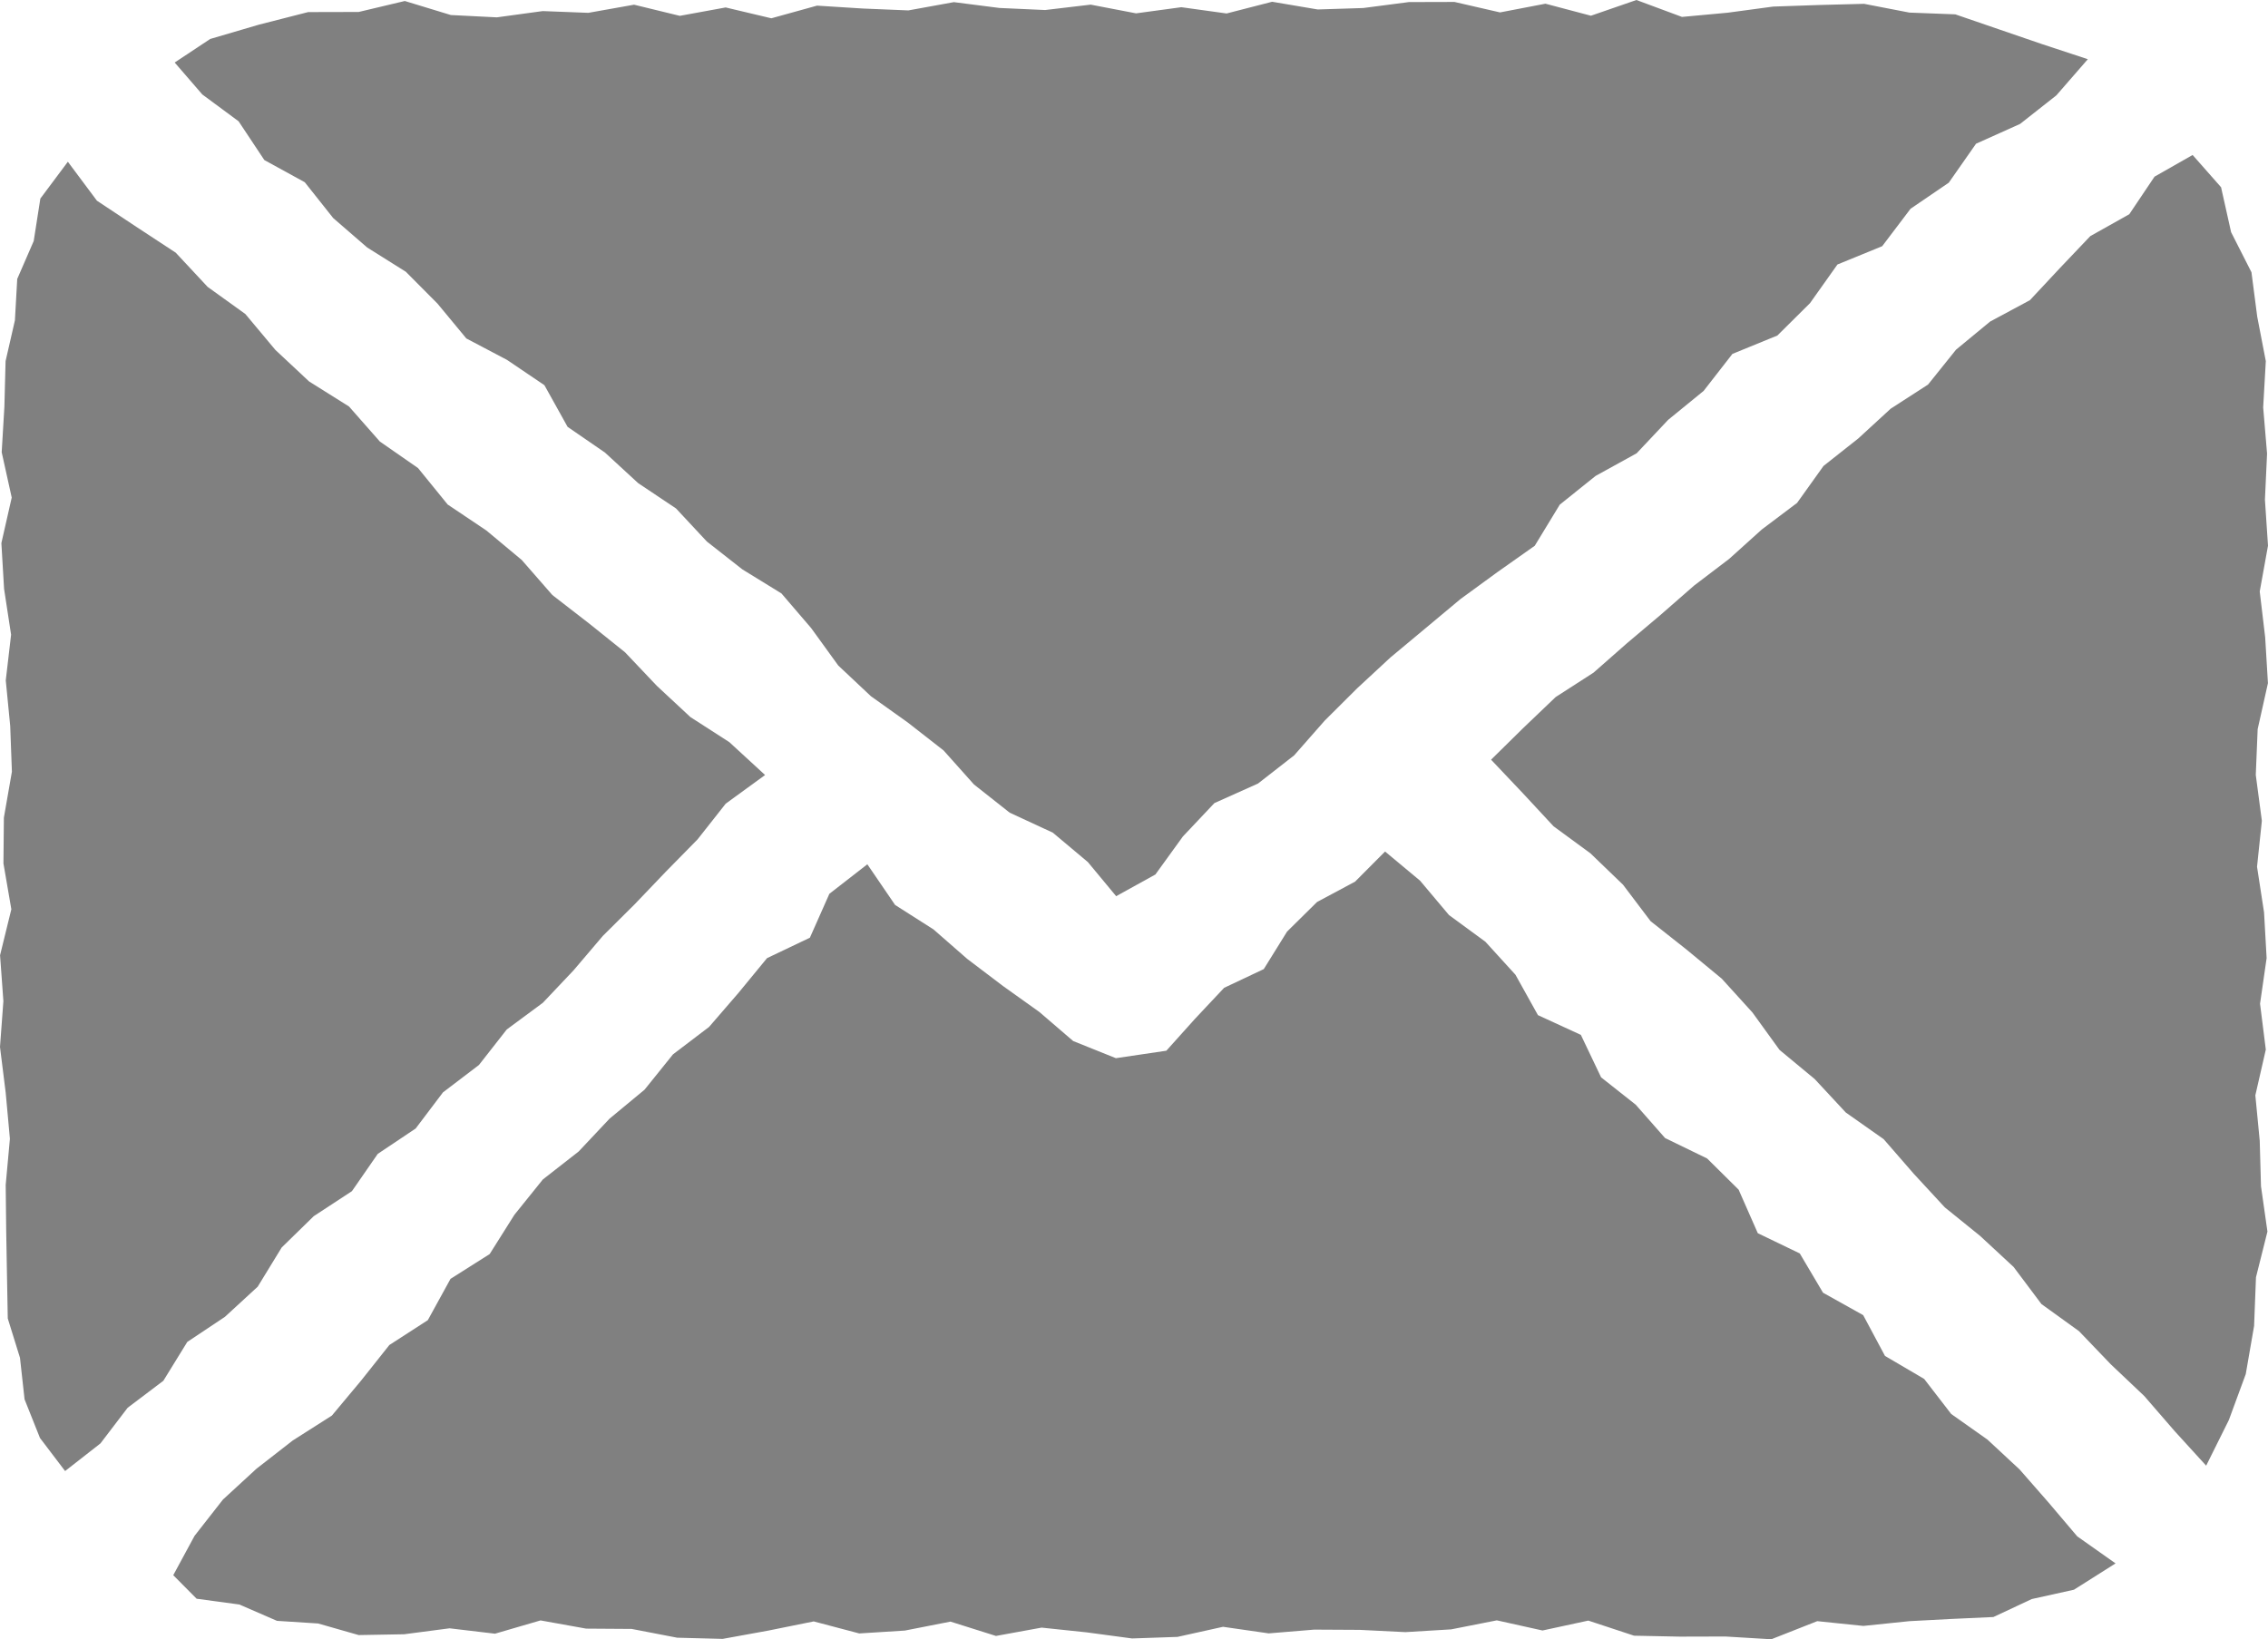
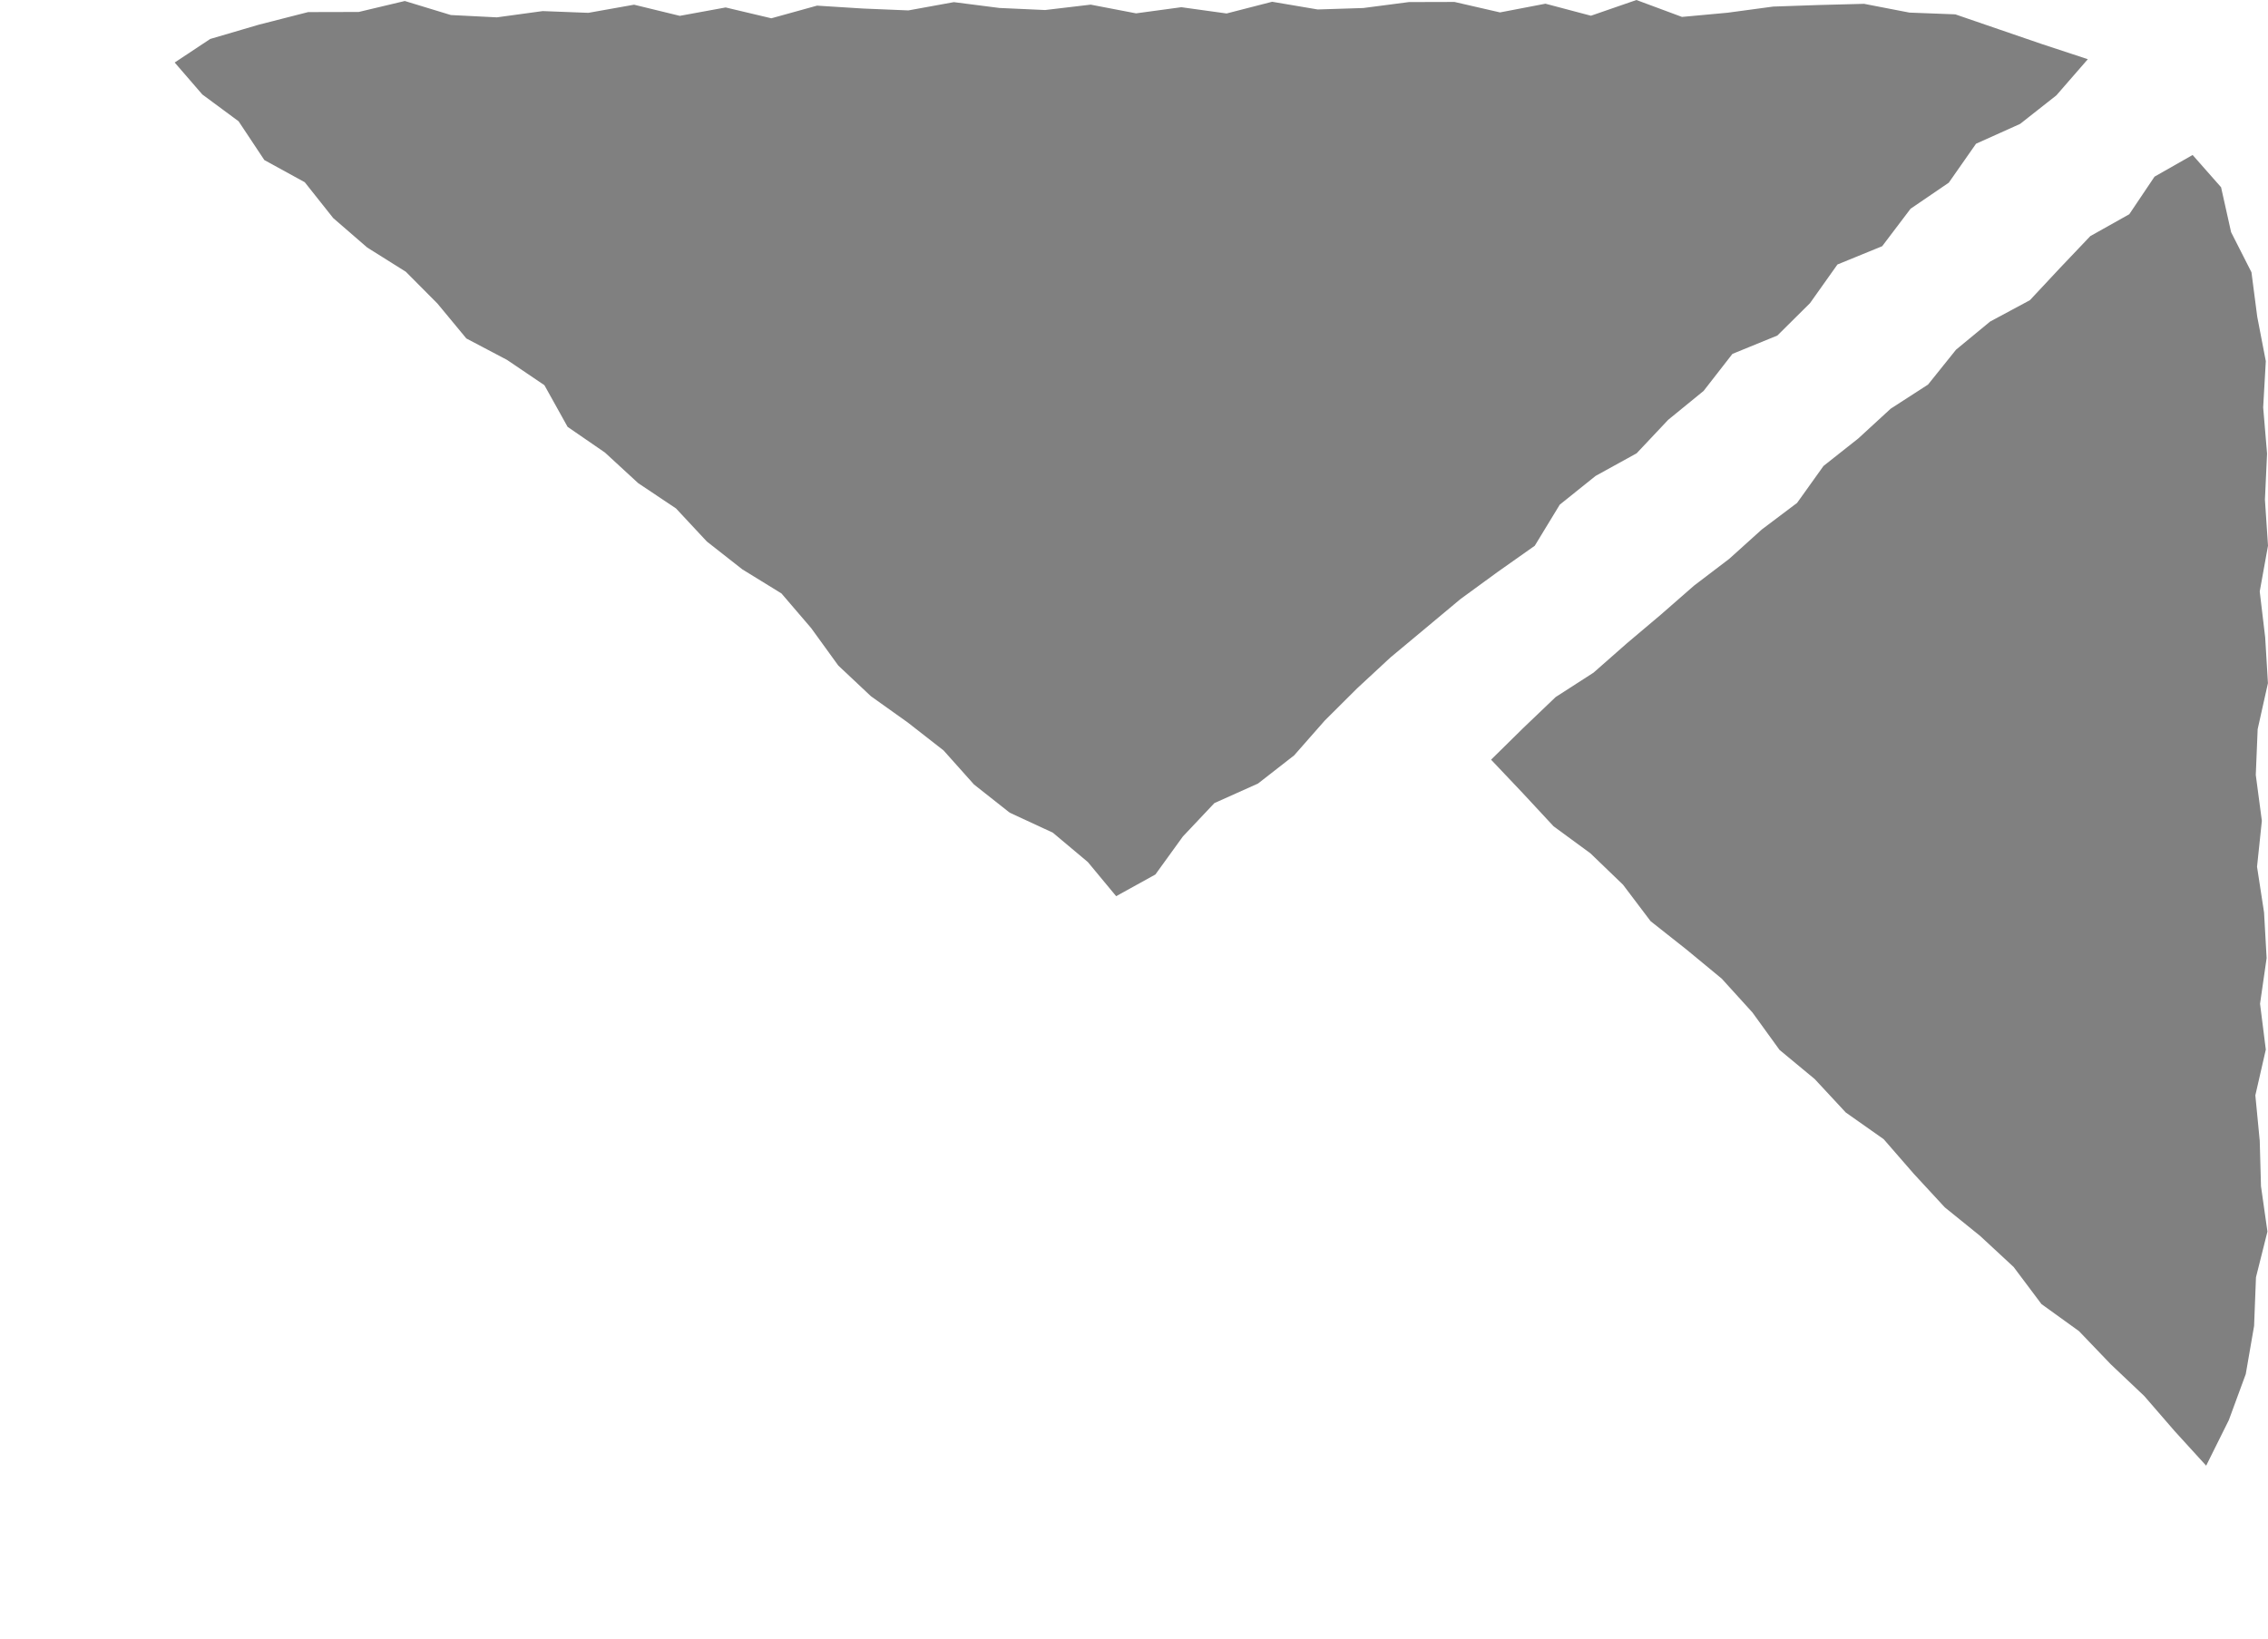
<svg xmlns="http://www.w3.org/2000/svg" width="36.198" height="26.168">
  <g id="レイヤー_2" data-name="レイヤー 2">
    <g id="レイヤー_1-2" data-name="レイヤー 1">
      <g fill="#808080" id="Mail_2_Filled" data-name="Mail 2 Filled">
        <path d="M34.995 2.474l-.608.346-.403.6-.622.349-.483.508-.481.515-.635.341-.544.449-.447.557-.596.385-.518.476-.554.438-.422.59-.564.425-.519.468-.561.427-.533.466-.539.455-.533.469-.604.389-.516.493-.515.507.505.533.492.53.589.432.52.501.44.582.572.452.563.465.491.541.432.597.561.465.496.534.605.426.48.552.495.536.565.457.534.495.444.592.599.432.508.53.534.506.484.559.504.553.362-.728.27-.734.133-.769.03-.776.183-.73-.103-.724-.02-.725-.07-.726.167-.73-.092-.732.105-.729-.041-.729-.112-.729.077-.733-.097-.732.03-.731.164-.734-.044-.732-.087-.732.132-.731-.049-.735.034-.735-.062-.738.042-.738-.137-.71-.092-.709-.325-.64-.16-.717-.454-.515zM33.322.945l-.74-.244L31.9.467l-.693-.238-.732-.028-.724-.14-.725.019-.726.025-.727.098-.728.067-.727-.27-.726.251-.726-.192-.725.139-.727-.167-.727.002-.729.095-.727.023-.727-.123-.727.187-.722-.1-.723.098-.724-.139-.727.086-.73-.033-.727-.093-.726.132-.727-.03L13.04.09l-.729.202-.729-.173-.732.134-.73-.178-.73.13-.728-.028-.732.1L7.196.24 6.461.016l-.736.175-.807.002-.783.2-.78.229-.567.376.441.51.579.428.411.619.645.354.454.572.544.471.615.386.505.508.461.557.649.342.597.404.37.665.596.41.531.489.603.403.492.528.567.445.624.384.474.553.433.598.521.49.589.42.571.446.485.543.57.45.688.319.559.469.452.545.626-.346.439-.607.503-.533.696-.312.577-.45.487-.554.518-.516.533-.494.558-.465.557-.465.589-.43.598-.422.399-.656.572-.459.655-.361.503-.534.566-.462.46-.591.717-.293.521-.517.438-.617.714-.292.453-.598.61-.416.435-.622.703-.316.579-.456.502-.577z" />
-         <path d="M18.615 16.773l-.805.119-.681-.273-.54-.464-.581-.415-.571-.433-.539-.471-.612-.39-.443-.649-.606.471-.311.701-.684.326-.456.555-.469.543-.576.438-.454.564-.559.463-.493.524-.571.446-.454.564-.395.627-.625.396-.362.659-.614.397-.451.568-.466.558-.625.398-.578.45-.536.493-.453.579-.34.628.373.376.681.092.602.261.656.042.648.185.725-.013.725-.095.725.086.727-.212.728.131.727.005.726.14.726.019.726-.132.727-.147.727.192.728-.046.728-.143.726.229.728-.133.722.076.722.097.725-.025.727-.161.729.105.727-.06.727.004.727.036.731-.044.729-.144.729.162.731-.158.73.241.73.015.729-.002.732.044.733-.289.736.076.735-.076.664-.035.676-.031.613-.287.673-.149.664-.42-.612-.432-.456-.538-.463-.529-.513-.477-.579-.409-.432-.56-.625-.367-.348-.651-.641-.358-.371-.627-.67-.323-.306-.695-.503-.498-.671-.326-.468-.532-.553-.437-.323-.678-.685-.315-.359-.645-.48-.527-.581-.426-.462-.549-.558-.465-.479.481-.607.325-.478.472-.372.599-.633.299-.465.495-.457.509zM1.083 2.582l-.439.588-.106.678-.263.605-.037.661-.149.651-.019.729-.043.725.16.724-.165.727.043.73.112.732-.085.729.071.728.027.73-.128.733-.007.731.126.732-.18.734.053.732-.054.732.091.731.067.735-.067.735.008.738.013.738.012.657.195.628.073.663.246.617.401.528.564-.441.434-.569.57-.431.382-.62.601-.401.523-.481.383-.626.512-.5.609-.399.412-.595.605-.405.436-.577.574-.437.444-.567.576-.426.491-.519.466-.548.508-.505.498-.521.505-.514.451-.572.628-.457-.571-.525-.621-.4-.536-.499-.507-.535-.575-.461-.585-.453-.489-.56-.565-.471-.617-.414-.473-.582-.61-.424-.492-.559-.636-.399-.538-.503-.48-.574-.602-.433-.509-.546-.628-.412-.63-.418-.464-.622z" />
      </g>
    </g>
  </g>
</svg>